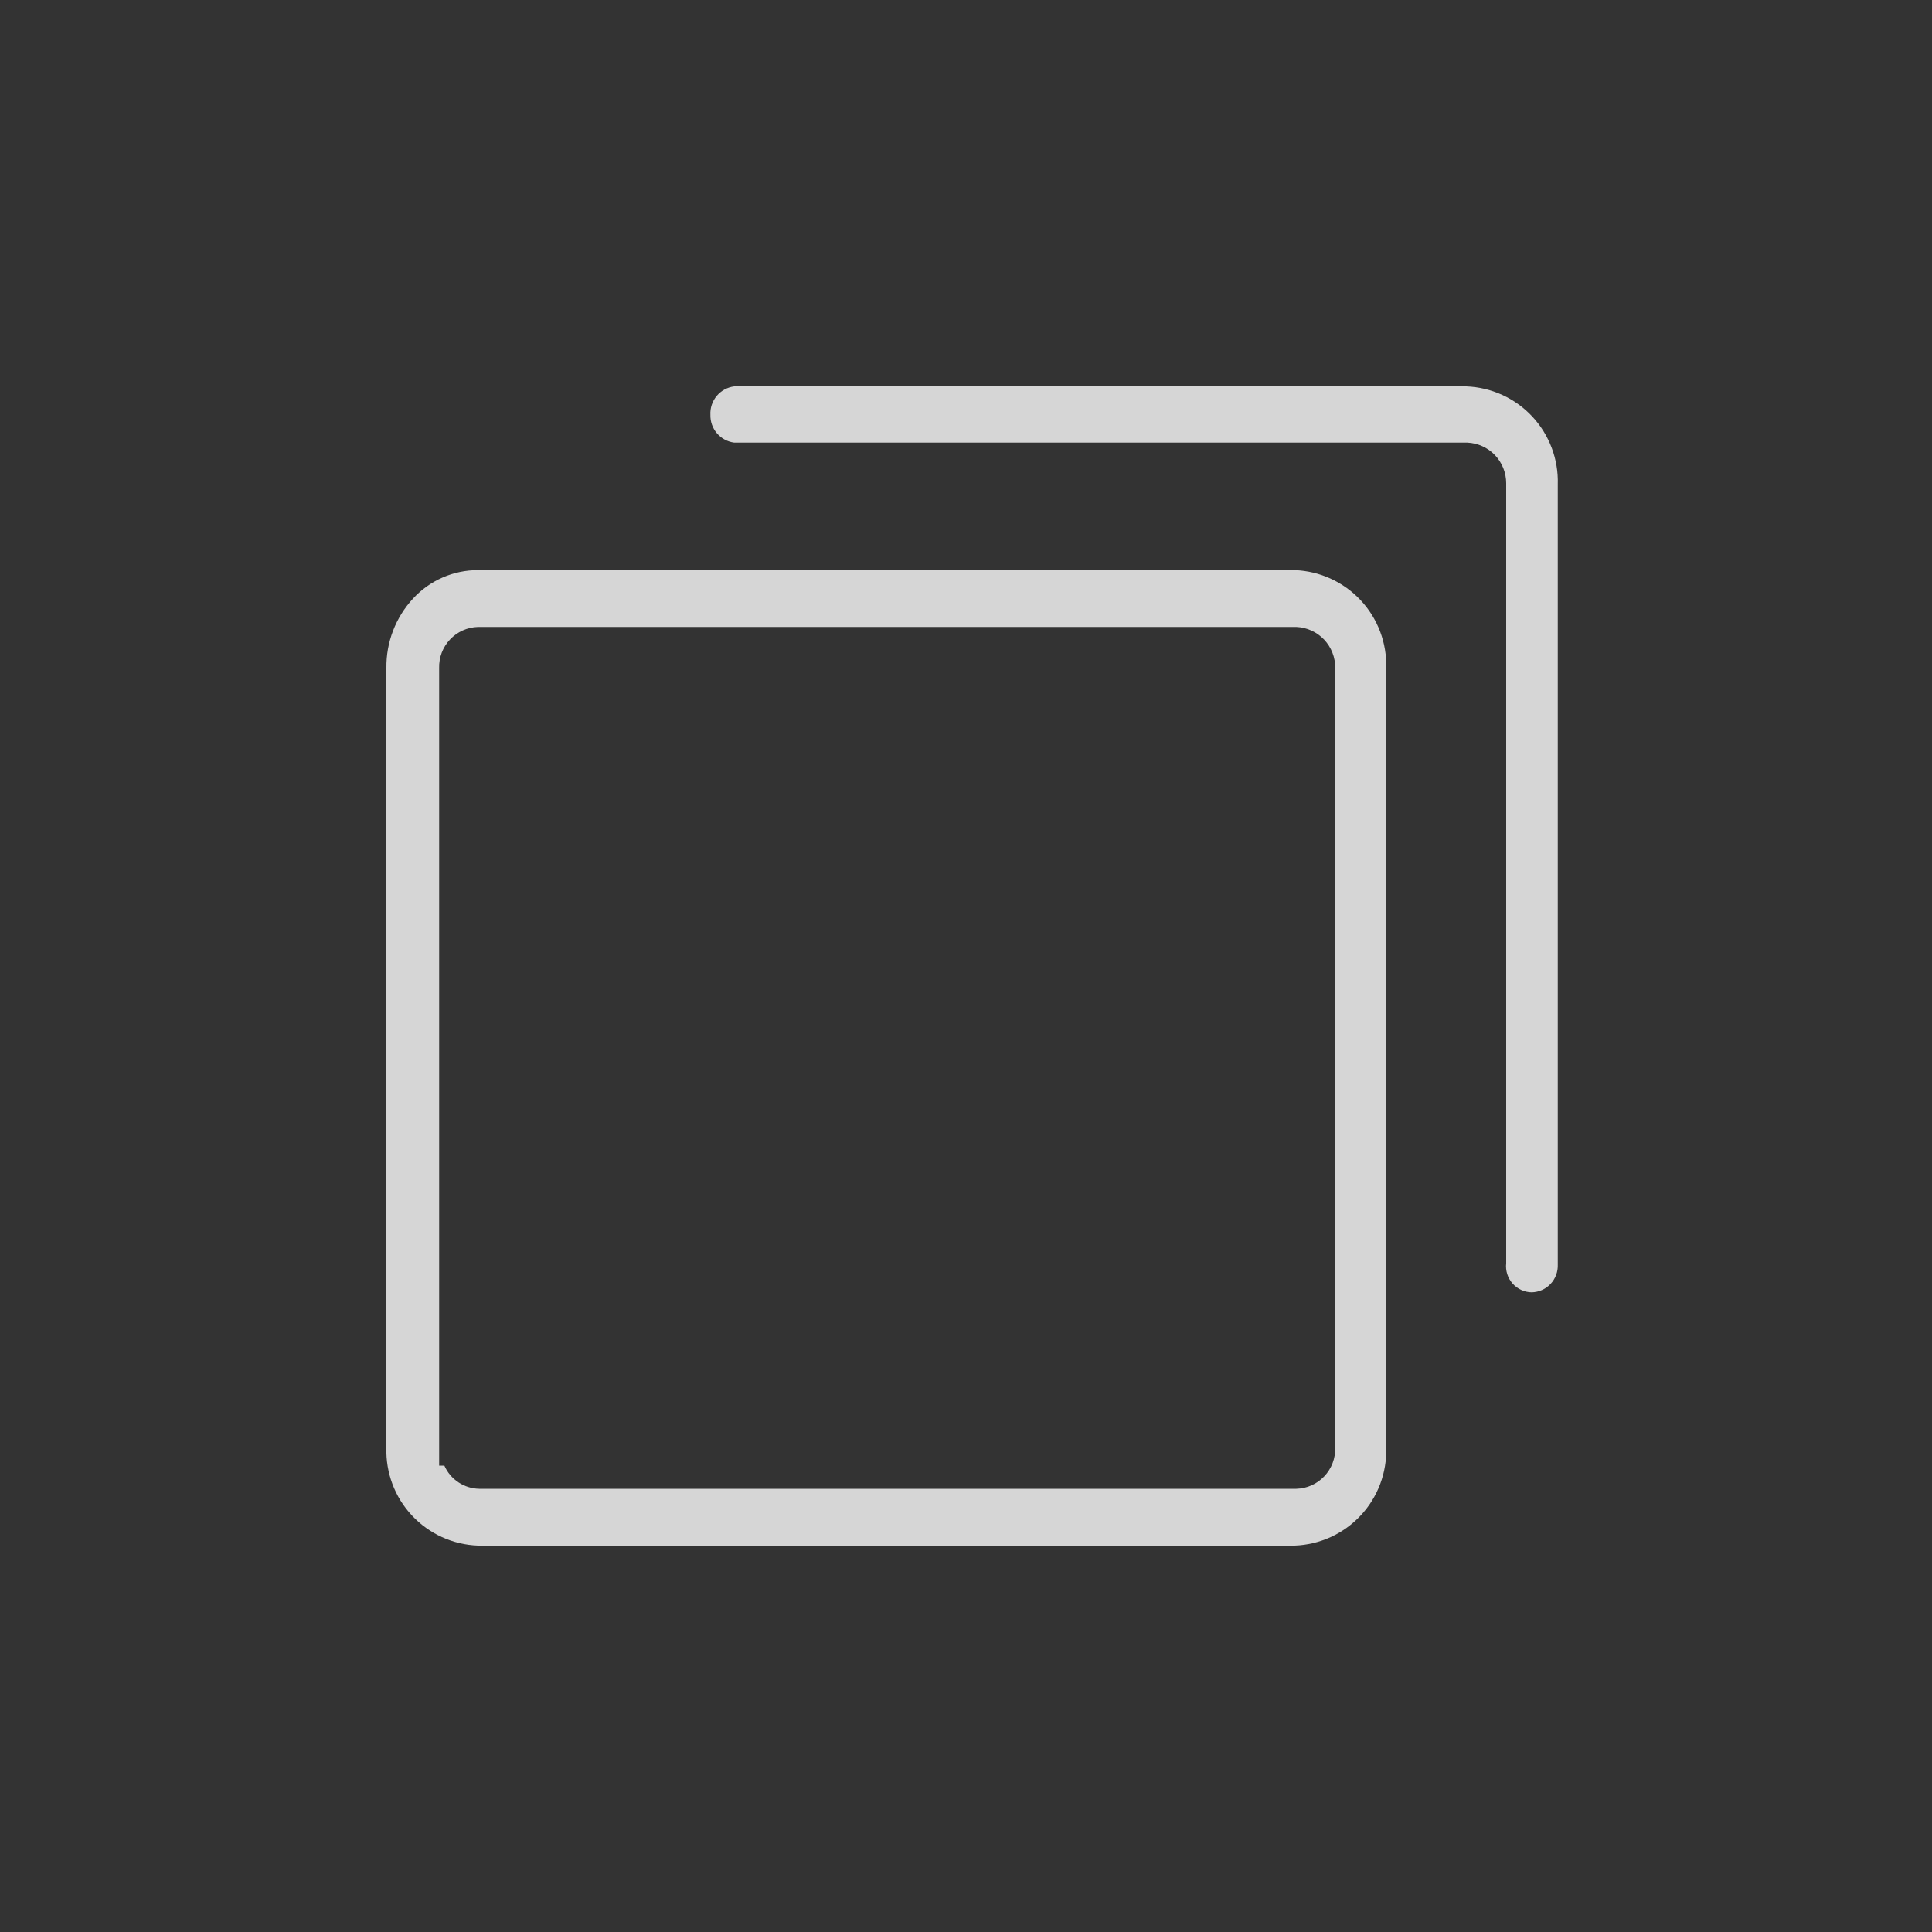
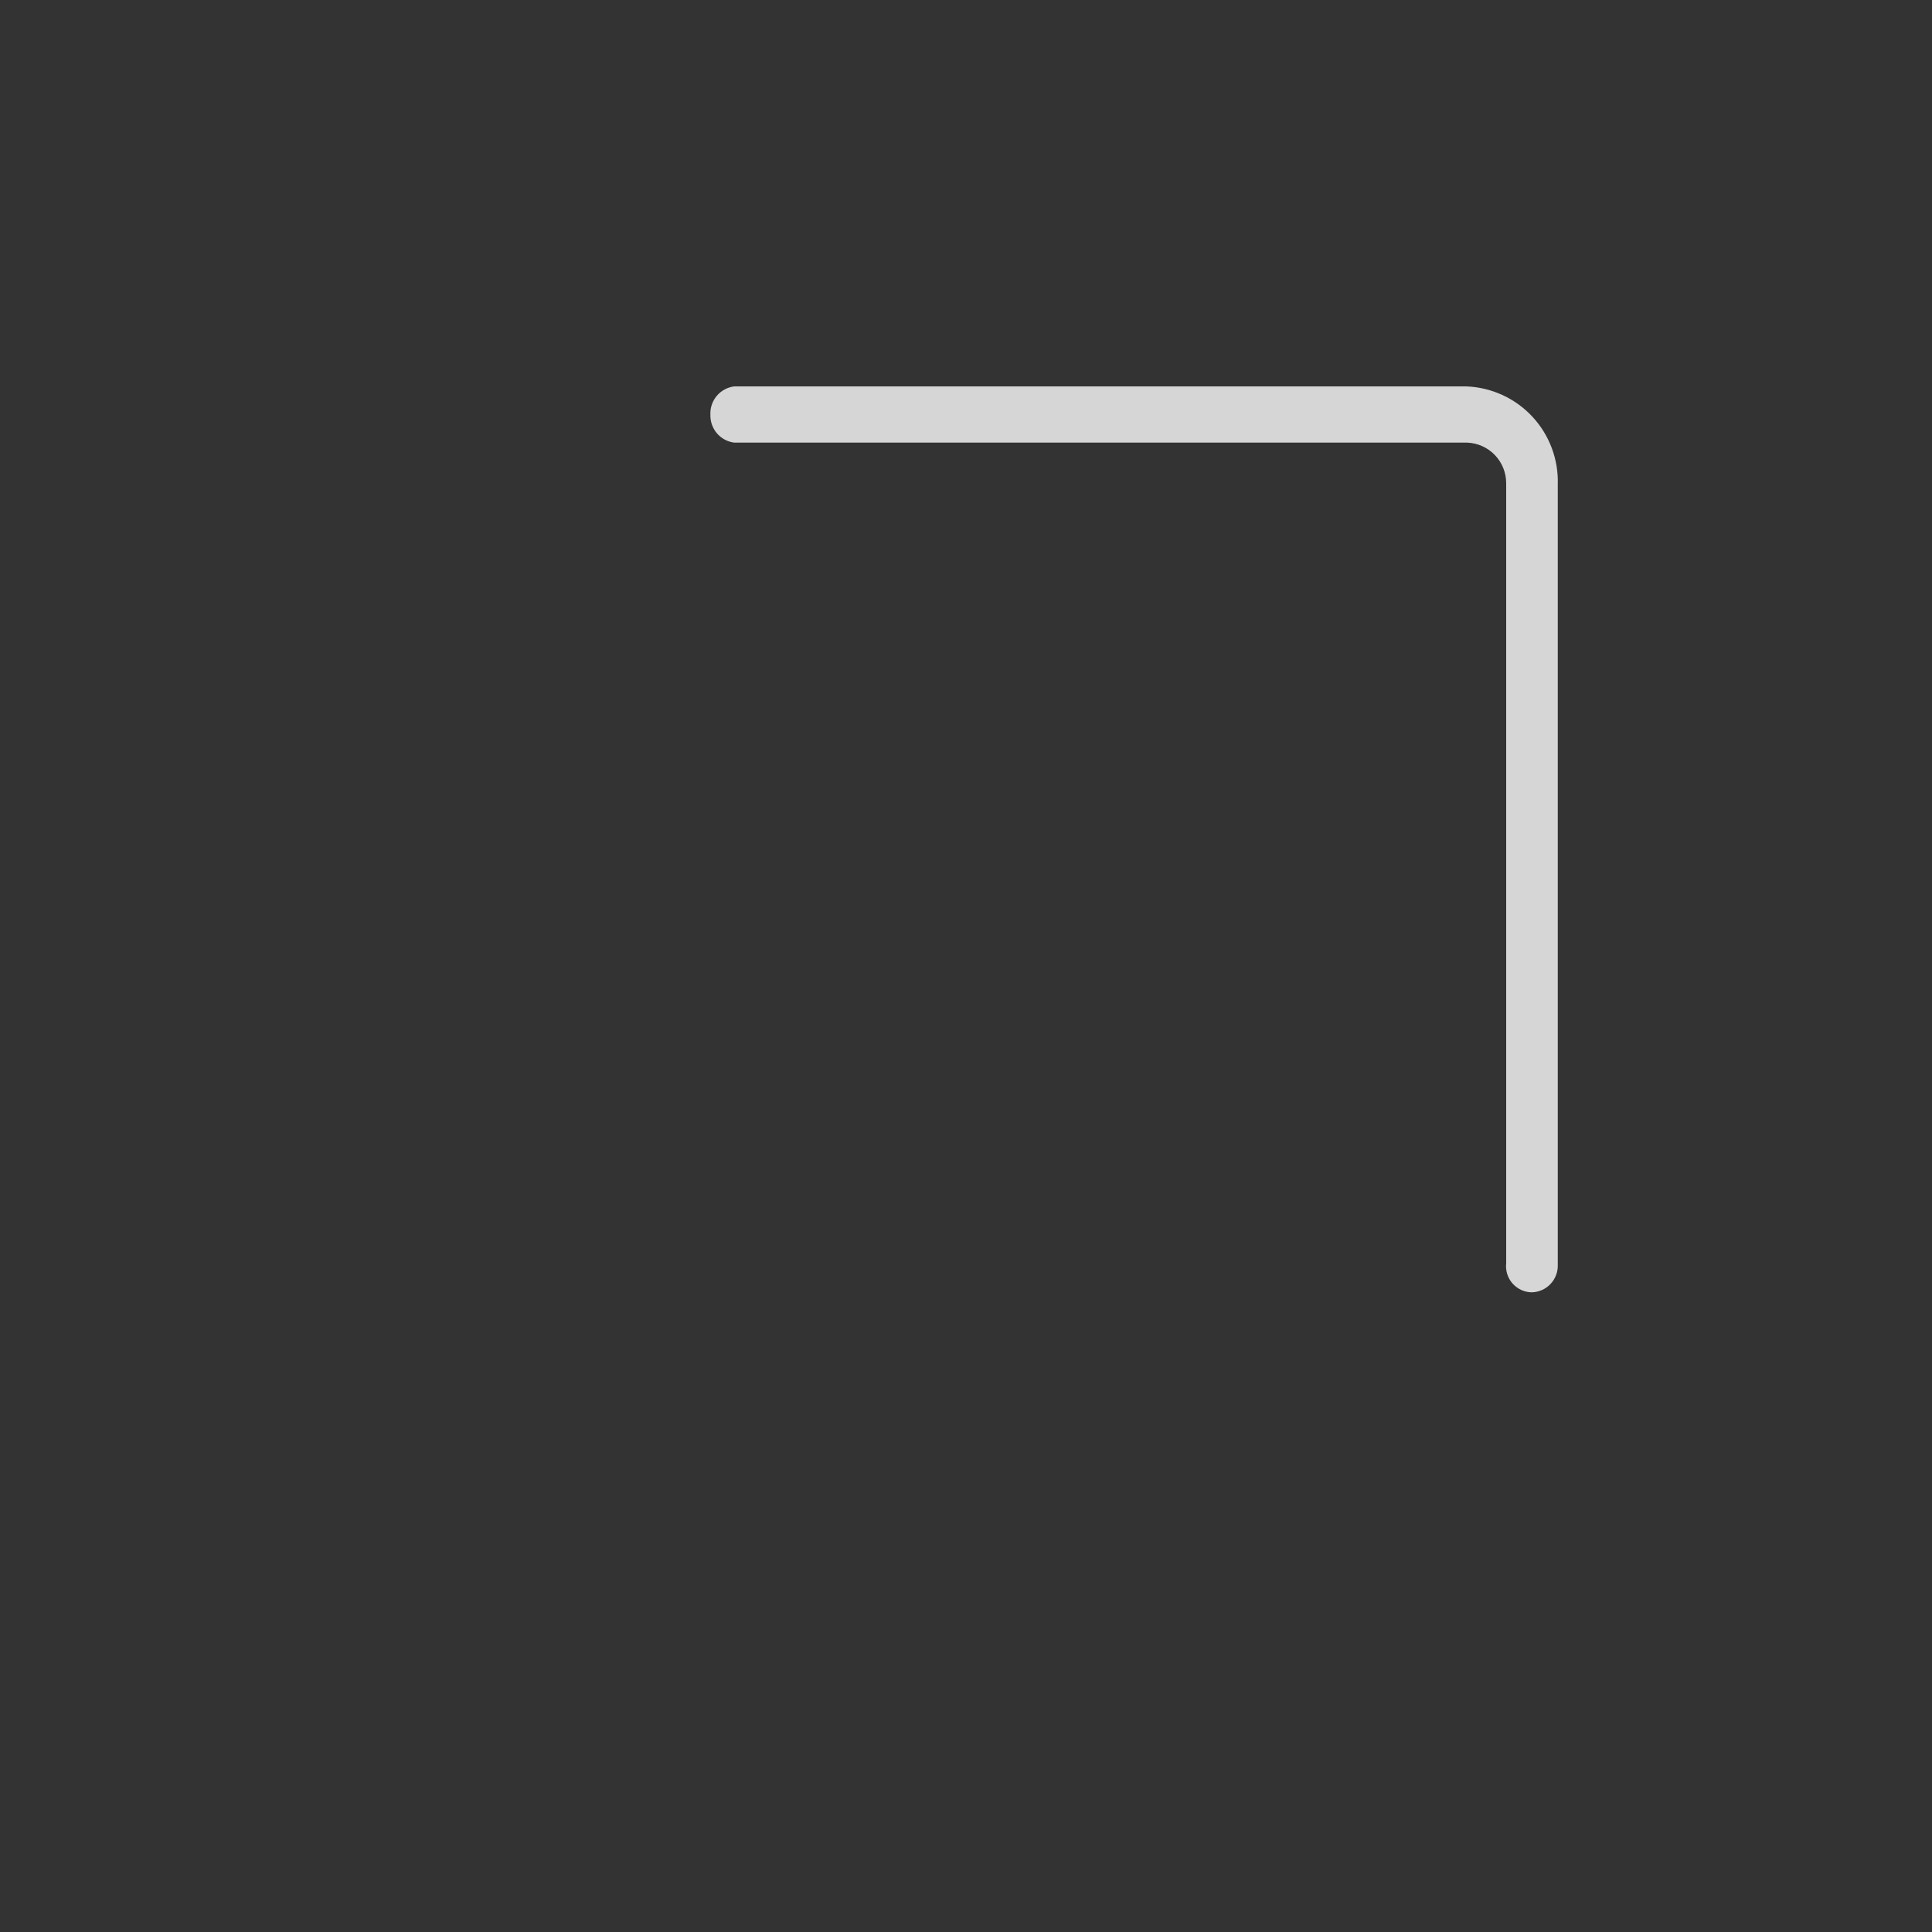
<svg xmlns="http://www.w3.org/2000/svg" width="80" height="80" viewBox="0 0 80 80" fill="none">
  <rect x="0" y="0" width="80" height="80" fill="#333333" stroke="none" />
  <g opacity="0.8">
-     <path d="M19.792 64C18.752 63.962 17.77 63.515 17.059 62.755C16.348 61.994 15.968 60.984 16 59.944V27.664C15.985 26.598 16.38 25.567 17.104 24.784C17.446 24.413 17.862 24.116 18.325 23.914C18.787 23.711 19.287 23.607 19.792 23.608H53.608C54.648 23.645 55.63 24.093 56.341 24.853C57.052 25.613 57.432 26.624 57.4 27.664V59.944C57.432 60.984 57.052 61.994 56.341 62.755C55.63 63.515 54.648 63.962 53.608 64H19.792ZM18.4 60.688C18.523 60.969 18.725 61.208 18.98 61.378C19.235 61.548 19.533 61.642 19.84 61.648H53.68C53.898 61.642 54.112 61.593 54.31 61.504C54.509 61.415 54.688 61.287 54.837 61.129C54.986 60.971 55.103 60.785 55.181 60.581C55.258 60.378 55.294 60.161 55.288 59.944V27.664C55.295 27.226 55.13 26.804 54.83 26.485C54.53 26.167 54.117 25.979 53.68 25.96H19.792C19.575 25.966 19.36 26.015 19.162 26.104C18.963 26.193 18.784 26.32 18.635 26.479C18.485 26.637 18.369 26.823 18.291 27.026C18.214 27.23 18.178 27.446 18.184 27.664V60.688H18.4Z" fill="white" />
    <path d="M63.424 53.512C63.273 53.51 63.125 53.476 62.989 53.413C62.852 53.35 62.73 53.259 62.63 53.146C62.531 53.033 62.456 52.9 62.411 52.757C62.366 52.613 62.351 52.462 62.368 52.312V20.008C62.368 19.575 62.201 19.158 61.902 18.845C61.602 18.532 61.193 18.347 60.76 18.328H30.4C30.122 18.292 29.868 18.155 29.686 17.942C29.504 17.729 29.408 17.456 29.416 17.176C29.402 16.892 29.495 16.613 29.677 16.395C29.86 16.177 30.118 16.036 30.4 16H60.712C61.752 16.038 62.734 16.485 63.445 17.245C64.156 18.006 64.536 19.016 64.504 20.056V52.36C64.51 52.507 64.487 52.654 64.436 52.792C64.385 52.93 64.307 53.056 64.207 53.163C64.106 53.271 63.985 53.357 63.85 53.417C63.716 53.477 63.571 53.509 63.424 53.512Z" fill="white" />
  </g>
</svg>